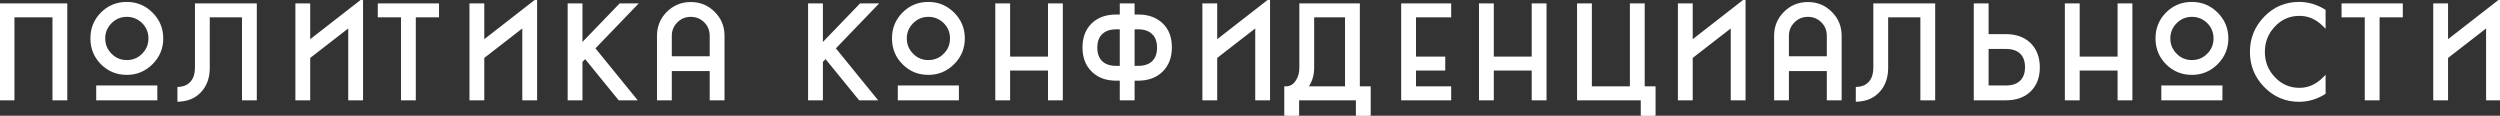
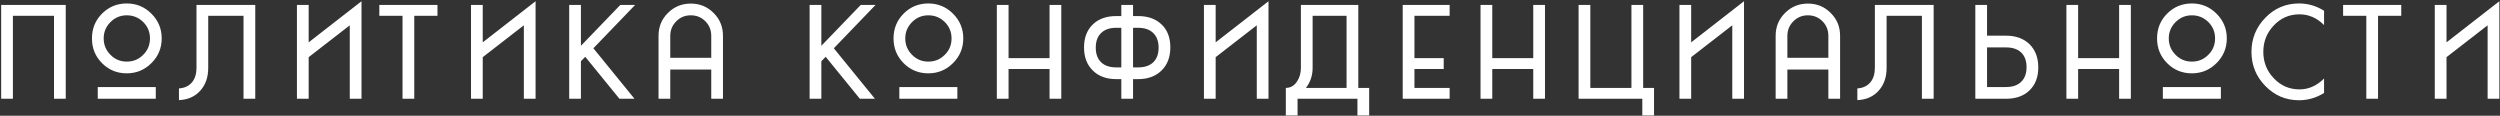
<svg xmlns="http://www.w3.org/2000/svg" width="1620" height="75" viewBox="0 0 1620 75" fill="none">
  <rect x="0" y="0" width="1620" height="75" fill="#333333" stroke="none" />
  <path d="M0.76 3.2H42.6V64H35V10.24H8.36V64H0.76V3.2ZM82.145 2.24C88.385 2.24 93.718 4.453 98.145 8.88C102.572 13.307 104.785 18.64 104.785 24.88C104.785 31.12 102.572 36.453 98.145 40.88C93.718 45.307 88.385 47.52 82.145 47.52C75.852 47.52 70.518 45.333 66.145 40.96C61.772 36.587 59.585 31.227 59.585 24.88C59.585 18.533 61.772 13.173 66.145 8.8C70.518 4.427 75.852 2.24 82.145 2.24ZM71.585 35.52C74.465 38.453 77.985 39.92 82.145 39.92C86.358 39.92 89.905 38.453 92.785 35.52C95.718 32.64 97.185 29.093 97.185 24.88C97.185 20.72 95.718 17.173 92.785 14.24C89.798 11.36 86.252 9.92 82.145 9.92C78.038 9.92 74.518 11.387 71.585 14.32C68.652 17.253 67.185 20.773 67.185 24.88C67.185 29.04 68.652 32.587 71.585 35.52ZM100.945 64H63.345V56.4H100.945V64ZM157.806 64V10.24H134.926V44C134.926 49.973 133.246 54.853 129.886 58.64C126.472 62.533 121.832 64.613 115.966 64.88V57.28C119.646 57.067 122.499 55.707 124.526 53.2C126.392 50.853 127.326 47.787 127.326 44V3.2H165.406V64H157.806ZM234.256 0.8V64H226.656V16.4L200.016 37.04V64H192.416V3.2H200.016V27.44L234.256 0.8ZM260.841 10.24H245.801V3.2H283.481V10.24H268.441V64H260.841V10.24ZM347.053 0.8V64H339.453V16.4L312.813 37.04V64H305.213V3.2H312.813V27.44L347.053 0.8ZM368.838 64V3.2H376.438V29.68L401.958 3.2H411.558L384.518 31.28L411.158 64H401.398L379.238 36.8L376.438 39.68V64H368.838ZM434.33 64H426.73V23.2C426.73 17.333 428.757 12.4 432.81 8.4C436.863 4.347 441.797 2.32 447.61 2.32C453.477 2.32 458.41 4.347 462.41 8.4C466.463 12.4 468.49 17.333 468.49 23.2V64H460.89V45.04H434.33V64ZM434.33 23.2V37.44H460.89V23.2C460.89 19.467 459.61 16.32 457.05 13.76C454.49 11.2 451.343 9.92 447.61 9.92C443.93 9.92 440.81 11.2 438.25 13.76C435.637 16.373 434.33 19.52 434.33 23.2ZM524.635 64V3.2H532.235V29.68L557.755 3.2H567.355L540.315 31.28L566.955 64H557.195L535.035 36.8L532.235 39.68V64H524.635ZM601.567 2.24C607.807 2.24 613.14 4.453 617.567 8.88C621.994 13.307 624.207 18.64 624.207 24.88C624.207 31.12 621.994 36.453 617.567 40.88C613.14 45.307 607.807 47.52 601.567 47.52C595.274 47.52 589.94 45.333 585.567 40.96C581.194 36.587 579.007 31.227 579.007 24.88C579.007 18.533 581.194 13.173 585.567 8.8C589.94 4.427 595.274 2.24 601.567 2.24ZM591.007 35.52C593.887 38.453 597.407 39.92 601.567 39.92C605.78 39.92 609.327 38.453 612.207 35.52C615.14 32.64 616.607 29.093 616.607 24.88C616.607 20.72 615.14 17.173 612.207 14.24C609.22 11.36 605.674 9.92 601.567 9.92C597.46 9.92 593.94 11.387 591.007 14.32C588.074 17.253 586.607 20.773 586.607 24.88C586.607 29.04 588.074 32.587 591.007 35.52ZM620.367 64H582.767V56.4H620.367V64ZM653.548 44.72V64H645.948V3.2H653.548V37.68H680.108V3.2H687.708V64H680.108V44.72H653.548ZM747.094 21.2C744.801 19.067 741.574 18 737.414 18H734.214V43.68H737.414C741.628 43.68 744.881 42.613 747.174 40.48C749.574 38.24 750.774 35.04 750.774 30.88C750.774 26.667 749.548 23.44 747.094 21.2ZM723.414 43.68H726.614V18H723.414C719.254 18 716.028 19.067 713.734 21.2C711.281 23.44 710.054 26.667 710.054 30.88C710.054 35.04 711.254 38.24 713.654 40.48C715.948 42.613 719.201 43.68 723.414 43.68ZM734.214 10.4H737.414C743.814 10.4 748.881 12.187 752.614 15.76C756.454 19.333 758.374 24.32 758.374 30.72C758.374 37.013 756.454 42.027 752.614 45.76C748.828 49.44 743.761 51.28 737.414 51.28H734.214V64H726.614V51.28H723.414C717.014 51.28 711.948 49.44 708.214 45.76C704.374 42.08 702.454 37.067 702.454 30.72C702.454 24.427 704.374 19.44 708.214 15.76C711.948 12.187 717.014 10.4 723.414 10.4H726.614V3.2H734.214V10.4ZM821.991 0.8V64H814.391V16.4L787.751 37.04V64H780.151V3.2H787.751V27.44L821.991 0.8ZM872.576 10.24H850.576V44C850.576 48.907 849.136 53.227 846.256 56.96H872.576V10.24ZM880.176 56.96H887.216V74.8H879.616V64H840.816V74.8H833.216V56.96C836.309 56.96 838.762 55.52 840.576 52.64C842.176 50.187 842.976 47.307 842.976 44V3.2H880.176V56.96ZM939.363 64H908.963V3.2H939.363V10.24H916.563V37.68H935.523V44.72H916.563V56.96H939.363V64ZM966.985 44.72V64H959.385V3.2H966.985V37.68H993.545V3.2H1001.15V64H993.545V44.72H966.985ZM1057.17 3.2H1064.77V56.96H1071.81V74.8H1064.21V64H1022.93V3.2H1030.53V56.96H1057.17V3.2ZM1130.12 0.8V64H1122.52V16.4L1095.88 37.04V64H1088.28V3.2H1095.88V27.44L1130.12 0.8ZM1158.22 64H1150.62V23.2C1150.62 17.333 1152.65 12.4 1156.7 8.4C1160.75 4.347 1165.69 2.32 1171.5 2.32C1177.37 2.32 1182.3 4.347 1186.3 8.4C1190.35 12.4 1192.38 17.333 1192.38 23.2V64H1184.78V45.04H1158.22V64ZM1158.22 23.2V37.44H1184.78V23.2C1184.78 19.467 1183.5 16.32 1180.94 13.76C1178.38 11.2 1175.23 9.92 1171.5 9.92C1167.82 9.92 1164.7 11.2 1162.14 13.76C1159.53 16.373 1158.22 19.52 1158.22 23.2ZM1245.4 64V10.24H1222.52V44C1222.52 49.973 1220.84 54.853 1217.48 58.64C1214.07 62.533 1209.43 64.613 1203.56 64.88V57.28C1207.24 57.067 1210.09 55.707 1212.12 53.2C1213.99 50.853 1214.92 47.787 1214.92 44V3.2H1253V64H1245.4ZM1309.61 33.92C1307.32 31.787 1304.06 30.72 1299.85 30.72H1287.61V56.4H1299.85C1304.01 56.4 1307.24 55.333 1309.53 53.2C1311.98 50.96 1313.21 47.733 1313.21 43.52C1313.21 39.36 1312.01 36.16 1309.61 33.92ZM1315.05 58.64C1311.32 62.213 1306.25 64 1299.85 64H1280.01V3.2H1287.61V23.12H1299.85C1306.2 23.12 1311.26 24.933 1315.05 28.56C1318.89 32.347 1320.81 37.387 1320.81 43.68C1320.81 49.973 1318.89 54.96 1315.05 58.64ZM1346.63 44.72V64H1339.03V3.2H1346.63V37.68H1373.19V3.2H1380.79V64H1373.19V44.72H1346.63ZM1420.33 2.24C1426.57 2.24 1431.91 4.453 1436.33 8.88C1440.76 13.307 1442.97 18.64 1442.97 24.88C1442.97 31.12 1440.76 36.453 1436.33 40.88C1431.91 45.307 1426.57 47.52 1420.33 47.52C1414.04 47.52 1408.71 45.333 1404.33 40.96C1399.96 36.587 1397.77 31.227 1397.77 24.88C1397.77 18.533 1399.96 13.173 1404.33 8.8C1408.71 4.427 1414.04 2.24 1420.33 2.24ZM1409.77 35.52C1412.65 38.453 1416.17 39.92 1420.33 39.92C1424.55 39.92 1428.09 38.453 1430.97 35.52C1433.91 32.64 1435.37 29.093 1435.37 24.88C1435.37 20.72 1433.91 17.173 1430.97 14.24C1427.99 11.36 1424.44 9.92 1420.33 9.92C1416.23 9.92 1412.71 11.387 1409.77 14.32C1406.84 17.253 1405.37 20.773 1405.37 24.88C1405.37 29.04 1406.84 32.587 1409.77 35.52ZM1439.13 64H1401.53V56.4H1439.13V64ZM1467.83 55.6C1461.91 49.52 1458.95 42.187 1458.95 33.6C1458.95 25.013 1461.97 17.627 1467.99 11.44C1473.97 5.307 1481.25 2.24 1489.83 2.24C1495.54 2.24 1500.93 3.813 1505.99 6.96V16.24C1501.35 11.6 1496.05 9.28 1490.07 9.28C1483.46 9.28 1477.89 11.707 1473.35 16.56C1468.87 21.307 1466.63 26.987 1466.63 33.6C1466.63 40.32 1468.9 46.027 1473.43 50.72C1477.97 55.52 1483.51 57.92 1490.07 57.92C1495.99 57.92 1501.3 55.573 1505.99 50.88V60.24C1500.93 63.387 1495.51 64.96 1489.75 64.96C1481.17 64.96 1473.86 61.84 1467.83 55.6ZM1533.37 10.24H1518.33V3.2H1556.01V10.24H1540.97V64H1533.37V10.24ZM1619.58 0.8V64H1611.98V16.4L1585.34 37.04V64H1577.74V3.2H1585.34V27.44L1619.58 0.8Z" fill="white" />
-   <path d="M0.76 3.2V2.2H-0.24V3.2H0.76ZM42.6 3.2H43.6V2.2H42.6V3.2ZM42.6 64V65H43.6V64H42.6ZM35 64H34V65H35V64ZM35 10.24H36V9.24H35V10.24ZM8.36 10.24V9.24H7.36V10.24H8.36ZM8.36 64V65H9.36V64H8.36ZM0.76 64H-0.24V65H0.76V64ZM0.76 4.2H42.6V2.2H0.76V4.2ZM41.6 3.2V64H43.6V3.2H41.6ZM42.6 63H35V65H42.6V63ZM36 64V10.24H34V64H36ZM35 9.24H8.36V11.24H35V9.24ZM7.36 10.24V64H9.36V10.24H7.36ZM8.36 63H0.76V65H8.36V63ZM1.76 64V3.2H-0.24V64H1.76ZM98.145 40.88L98.852 41.587L98.852 41.587L98.145 40.88ZM66.145 40.96L66.852 40.253L66.145 40.96ZM66.145 8.8L65.438 8.093L65.438 8.093L66.145 8.8ZM71.585 35.52L72.299 34.819L72.292 34.813L71.585 35.52ZM92.785 35.52L92.084 34.806L92.078 34.813L92.071 34.819L92.785 35.52ZM92.785 14.24L93.492 13.533L93.486 13.527L93.479 13.52L92.785 14.24ZM71.585 14.32L72.292 15.027L72.292 15.027L71.585 14.32ZM100.945 64V65H101.945V64H100.945ZM63.345 64H62.345V65H63.345V64ZM63.345 56.4V55.4H62.345V56.4H63.345ZM100.945 56.4H101.945V55.4H100.945V56.4ZM82.145 3.24C88.119 3.24 93.198 5.347 97.438 9.587L98.852 8.173C94.239 3.559 88.651 1.24 82.145 1.24V3.24ZM97.438 9.587C101.678 13.827 103.785 18.906 103.785 24.88H105.785C105.785 18.374 103.466 12.786 98.852 8.173L97.438 9.587ZM103.785 24.88C103.785 30.854 101.678 35.933 97.438 40.173L98.852 41.587C103.466 36.974 105.785 31.386 105.785 24.88H103.785ZM97.438 40.173C93.198 44.413 88.119 46.52 82.145 46.52V48.52C88.651 48.52 94.239 46.201 98.852 41.587L97.438 40.173ZM82.145 46.52C76.112 46.52 71.034 44.435 66.852 40.253L65.438 41.667C70.002 46.232 75.592 48.52 82.145 48.52V46.52ZM66.852 40.253C62.672 36.072 60.585 30.969 60.585 24.88H58.585C58.585 31.484 60.872 37.101 65.438 41.667L66.852 40.253ZM60.585 24.88C60.585 18.791 62.672 13.688 66.852 9.507L65.438 8.093C60.872 12.659 58.585 18.276 58.585 24.88H60.585ZM66.852 9.507C71.034 5.325 76.112 3.24 82.145 3.24V1.24C75.592 1.24 70.002 3.528 65.438 8.093L66.852 9.507ZM70.871 36.221C73.942 39.348 77.72 40.92 82.145 40.92V38.92C78.25 38.92 74.988 37.559 72.299 34.819L70.871 36.221ZM82.145 40.92C86.619 40.92 90.425 39.351 93.499 36.221L92.071 34.819C89.385 37.556 86.097 38.92 82.145 38.92V40.92ZM93.486 36.234C96.616 33.16 98.185 29.354 98.185 24.88H96.185C96.185 28.832 94.821 32.12 92.084 34.806L93.486 36.234ZM98.185 24.88C98.185 20.456 96.614 16.654 93.492 13.533L92.078 14.947C94.823 17.692 96.185 20.984 96.185 24.88H98.185ZM93.479 13.52C90.308 10.463 86.514 8.92 82.145 8.92V10.92C85.99 10.92 89.288 12.258 92.091 14.96L93.479 13.52ZM82.145 8.92C77.77 8.92 73.997 10.494 70.878 13.613L72.292 15.027C75.04 12.279 78.307 10.92 82.145 10.92V8.92ZM70.878 13.613C67.759 16.732 66.185 20.505 66.185 24.88H68.185C68.185 21.042 69.544 17.775 72.292 15.027L70.878 13.613ZM66.185 24.88C66.185 29.304 67.756 33.106 70.878 36.227L72.292 34.813C69.547 32.068 68.185 28.776 68.185 24.88H66.185ZM100.945 63H63.345V65H100.945V63ZM64.345 64V56.4H62.345V64H64.345ZM63.345 57.4H100.945V55.4H63.345V57.4ZM99.945 56.4V64H101.945V56.4H99.945ZM157.806 64H156.806V65H157.806V64ZM157.806 10.24H158.806V9.24H157.806V10.24ZM134.926 10.24V9.24H133.926V10.24H134.926ZM129.886 58.64L129.138 57.976L129.134 57.981L129.886 58.64ZM115.966 64.88H114.966V65.927L116.011 65.879L115.966 64.88ZM115.966 57.28L115.908 56.282L114.966 56.336V57.28H115.966ZM124.526 53.2L125.303 53.829L125.308 53.822L124.526 53.2ZM127.326 3.2V2.2H126.326V3.2H127.326ZM165.406 3.2H166.406V2.2H165.406V3.2ZM165.406 64V65H166.406V64H165.406ZM158.806 64V10.24H156.806V64H158.806ZM157.806 9.24H134.926V11.24H157.806V9.24ZM133.926 10.24V44H135.926V10.24H133.926ZM133.926 44C133.926 49.775 132.307 54.405 129.138 57.976L130.634 59.304C134.184 55.302 135.926 50.171 135.926 44H133.926ZM129.134 57.981C125.925 61.641 121.555 63.625 115.92 63.881L116.011 65.879C122.11 65.602 127.02 63.425 130.638 59.299L129.134 57.981ZM116.966 64.88V57.28H114.966V64.88H116.966ZM116.023 58.278C119.94 58.051 123.073 56.587 125.303 53.829L123.748 52.571C121.925 54.826 119.351 56.082 115.908 56.282L116.023 58.278ZM125.308 53.822C127.349 51.257 128.326 47.952 128.326 44H126.326C126.326 47.621 125.435 50.45 123.743 52.578L125.308 53.822ZM128.326 44V3.2H126.326V44H128.326ZM127.326 4.2H165.406V2.2H127.326V4.2ZM164.406 3.2V64H166.406V3.2H164.406ZM165.406 63H157.806V65H165.406V63ZM234.256 0.8H235.256V-1.245L233.642 0.011L234.256 0.8ZM234.256 64V65H235.256V64H234.256ZM226.656 64H225.656V65H226.656V64ZM226.656 16.4H227.656V14.36L226.044 15.61L226.656 16.4ZM200.016 37.04L199.404 36.249L199.016 36.55V37.04H200.016ZM200.016 64V65H201.016V64H200.016ZM192.416 64H191.416V65H192.416V64ZM192.416 3.2V2.2H191.416V3.2H192.416ZM200.016 3.2H201.016V2.2H200.016V3.2ZM200.016 27.44H199.016V29.485L200.63 28.229L200.016 27.44ZM233.256 0.8V64H235.256V0.8H233.256ZM234.256 63H226.656V65H234.256V63ZM227.656 64V16.4H225.656V64H227.656ZM226.044 15.61L199.404 36.249L200.629 37.831L227.269 17.191L226.044 15.61ZM199.016 37.04V64H201.016V37.04H199.016ZM200.016 63H192.416V65H200.016V63ZM193.416 64V3.2H191.416V64H193.416ZM192.416 4.2H200.016V2.2H192.416V4.2ZM199.016 3.2V27.44H201.016V3.2H199.016ZM200.63 28.229L234.87 1.589L233.642 0.011L199.402 26.651L200.63 28.229ZM260.841 10.24H261.841V9.24H260.841V10.24ZM245.801 10.24H244.801V11.24H245.801V10.24ZM245.801 3.2V2.2H244.801V3.2H245.801ZM283.481 3.2H284.481V2.2H283.481V3.2ZM283.481 10.24V11.24H284.481V10.24H283.481ZM268.441 10.24V9.24H267.441V10.24H268.441ZM268.441 64V65H269.441V64H268.441ZM260.841 64H259.841V65H260.841V64ZM260.841 9.24H245.801V11.24H260.841V9.24ZM246.801 10.24V3.2H244.801V10.24H246.801ZM245.801 4.2H283.481V2.2H245.801V4.2ZM282.481 3.2V10.24H284.481V3.2H282.481ZM283.481 9.24H268.441V11.24H283.481V9.24ZM267.441 10.24V64H269.441V10.24H267.441ZM268.441 63H260.841V65H268.441V63ZM261.841 64V10.24H259.841V64H261.841ZM347.053 0.8H348.053V-1.245L346.439 0.011L347.053 0.8ZM347.053 64V65H348.053V64H347.053ZM339.453 64H338.453V65H339.453V64ZM339.453 16.4H340.453V14.36L338.841 15.61L339.453 16.4ZM312.813 37.04L312.201 36.249L311.813 36.55V37.04H312.813ZM312.813 64V65H313.813V64H312.813ZM305.213 64H304.213V65H305.213V64ZM305.213 3.2V2.2H304.213V3.2H305.213ZM312.813 3.2H313.813V2.2H312.813V3.2ZM312.813 27.44H311.813V29.485L313.427 28.229L312.813 27.44ZM346.053 0.8V64H348.053V0.8H346.053ZM347.053 63H339.453V65H347.053V63ZM340.453 64V16.4H338.453V64H340.453ZM338.841 15.61L312.201 36.249L313.426 37.831L340.066 17.191L338.841 15.61ZM311.813 37.04V64H313.813V37.04H311.813ZM312.813 63H305.213V65H312.813V63ZM306.213 64V3.2H304.213V64H306.213ZM305.213 4.2H312.813V2.2H305.213V4.2ZM311.813 3.2V27.44H313.813V3.2H311.813ZM313.427 28.229L347.667 1.589L346.439 0.011L312.199 26.651L313.427 28.229ZM368.838 64H367.838V65H368.838V64ZM368.838 3.2V2.2H367.838V3.2H368.838ZM376.438 3.2H377.438V2.2H376.438V3.2ZM376.438 29.68H375.438V32.159L377.158 30.374L376.438 29.68ZM401.958 3.2V2.2H401.533L401.238 2.506L401.958 3.2ZM411.558 3.2L412.278 3.894L413.909 2.2H411.558V3.2ZM384.518 31.28L383.798 30.586L383.183 31.224L383.743 31.911L384.518 31.28ZM411.158 64V65H413.262L411.934 63.369L411.158 64ZM401.398 64L400.623 64.632L400.923 65H401.398V64ZM379.238 36.8L380.013 36.168L379.304 35.298L378.521 36.103L379.238 36.8ZM376.438 39.68L375.721 38.983L375.438 39.274V39.68H376.438ZM376.438 64V65H377.438V64H376.438ZM369.838 64V3.2H367.838V64H369.838ZM368.838 4.2H376.438V2.2H368.838V4.2ZM375.438 3.2V29.68H377.438V3.2H375.438ZM377.158 30.374L402.678 3.894L401.238 2.506L375.718 28.986L377.158 30.374ZM401.958 4.2H411.558V2.2H401.958V4.2ZM410.838 2.506L383.798 30.586L385.238 31.974L412.278 3.894L410.838 2.506ZM383.743 31.911L410.383 64.631L411.934 63.369L385.294 30.649L383.743 31.911ZM411.158 63H401.398V65H411.158V63ZM402.173 63.368L380.013 36.168L378.463 37.432L400.623 64.632L402.173 63.368ZM378.521 36.103L375.721 38.983L377.155 40.377L379.955 37.497L378.521 36.103ZM375.438 39.68V64H377.438V39.68H375.438ZM376.438 63H368.838V65H376.438V63ZM434.33 64V65H435.33V64H434.33ZM426.73 64H425.73V65H426.73V64ZM432.81 8.4L433.512 9.112L433.517 9.107L432.81 8.4ZM462.41 8.4L461.698 9.102L461.708 9.112L462.41 8.4ZM468.49 64V65H469.49V64H468.49ZM460.89 64H459.89V65H460.89V64ZM460.89 45.04H461.89V44.04H460.89V45.04ZM434.33 45.04V44.04H433.33V45.04H434.33ZM434.33 37.44H433.33V38.44H434.33V37.44ZM460.89 37.44V38.44H461.89V37.44H460.89ZM457.05 13.76L456.343 14.467L456.343 14.467L457.05 13.76ZM438.25 13.76L438.957 14.467L438.957 14.467L438.25 13.76ZM434.33 63H426.73V65H434.33V63ZM427.73 64V23.2H425.73V64H427.73ZM427.73 23.2C427.73 17.592 429.656 12.918 433.512 9.112L432.108 7.688C427.858 11.882 425.73 17.075 425.73 23.2H427.73ZM433.517 9.107C437.38 5.244 442.058 3.32 447.61 3.32V1.32C441.536 1.32 436.347 3.449 432.103 7.693L433.517 9.107ZM447.61 3.32C453.218 3.32 457.892 5.246 461.698 9.102L463.122 7.698C458.928 3.447 453.735 1.32 447.61 1.32V3.32ZM461.708 9.112C465.564 12.918 467.49 17.592 467.49 23.2H469.49C469.49 17.075 467.363 11.882 463.112 7.688L461.708 9.112ZM467.49 23.2V64H469.49V23.2H467.49ZM468.49 63H460.89V65H468.49V63ZM461.89 64V45.04H459.89V64H461.89ZM460.89 44.04H434.33V46.04H460.89V44.04ZM433.33 45.04V64H435.33V45.04H433.33ZM433.33 23.2V37.44H435.33V23.2H433.33ZM434.33 38.44H460.89V36.44H434.33V38.44ZM461.89 37.44V23.2H459.89V37.44H461.89ZM461.89 23.2C461.89 19.211 460.511 15.807 457.757 13.053L456.343 14.467C458.709 16.833 459.89 19.723 459.89 23.2H461.89ZM457.757 13.053C455.003 10.299 451.599 8.92 447.61 8.92V10.92C451.087 10.92 453.977 12.101 456.343 14.467L457.757 13.053ZM447.61 8.92C443.67 8.92 440.294 10.302 437.543 13.053L438.957 14.467C441.326 12.098 444.19 10.92 447.61 10.92V8.92ZM437.543 13.053C434.743 15.853 433.33 19.253 433.33 23.2H435.33C435.33 19.787 436.53 16.894 438.957 14.467L437.543 13.053ZM524.635 64H523.635V65H524.635V64ZM524.635 3.2V2.2H523.635V3.2H524.635ZM532.235 3.2H533.235V2.2H532.235V3.2ZM532.235 29.68H531.235V32.159L532.955 30.374L532.235 29.68ZM557.755 3.2V2.2H557.33L557.035 2.506L557.755 3.2ZM567.355 3.2L568.075 3.894L569.706 2.2H567.355V3.2ZM540.315 31.28L539.595 30.586L538.98 31.224L539.54 31.911L540.315 31.28ZM566.955 64V65H569.059L567.73 63.369L566.955 64ZM557.195 64L556.42 64.632L556.72 65H557.195V64ZM535.035 36.8L535.81 36.168L535.101 35.298L534.318 36.103L535.035 36.8ZM532.235 39.68L531.518 38.983L531.235 39.274V39.68H532.235ZM532.235 64V65H533.235V64H532.235ZM525.635 64V3.2H523.635V64H525.635ZM524.635 4.2H532.235V2.2H524.635V4.2ZM531.235 3.2V29.68H533.235V3.2H531.235ZM532.955 30.374L558.475 3.894L557.035 2.506L531.515 28.986L532.955 30.374ZM557.755 4.2H567.355V2.2H557.755V4.2ZM566.635 2.506L539.595 30.586L541.035 31.974L568.075 3.894L566.635 2.506ZM539.54 31.911L566.18 64.631L567.73 63.369L541.09 30.649L539.54 31.911ZM566.955 63H557.195V65H566.955V63ZM557.97 63.368L535.81 36.168L534.26 37.432L556.42 64.632L557.97 63.368ZM534.318 36.103L531.518 38.983L532.952 40.377L535.752 37.497L534.318 36.103ZM531.235 39.68V64H533.235V39.68H531.235ZM532.235 63H524.635V65H532.235V63ZM617.567 40.88L618.274 41.587L618.274 41.587L617.567 40.88ZM585.567 40.96L586.274 40.253L585.567 40.96ZM585.567 8.8L584.86 8.093L584.86 8.093L585.567 8.8ZM591.007 35.52L591.72 34.819L591.714 34.813L591.007 35.52ZM612.207 35.52L611.506 34.806L611.5 34.813L611.493 34.819L612.207 35.52ZM612.207 14.24L612.914 13.533L612.908 13.527L612.901 13.52L612.207 14.24ZM591.007 14.32L591.714 15.027L591.714 15.027L591.007 14.32ZM620.367 64V65H621.367V64H620.367ZM582.767 64H581.767V65H582.767V64ZM582.767 56.4V55.4H581.767V56.4H582.767ZM620.367 56.4H621.367V55.4H620.367V56.4ZM601.567 3.24C607.541 3.24 612.62 5.347 616.86 9.587L618.274 8.173C613.66 3.559 608.073 1.24 601.567 1.24V3.24ZM616.86 9.587C621.1 13.827 623.207 18.906 623.207 24.88H625.207C625.207 18.374 622.888 12.786 618.274 8.173L616.86 9.587ZM623.207 24.88C623.207 30.854 621.1 35.933 616.86 40.173L618.274 41.587C622.888 36.974 625.207 31.386 625.207 24.88H623.207ZM616.86 40.173C612.62 44.413 607.541 46.52 601.567 46.52V48.52C608.073 48.52 613.66 46.201 618.274 41.587L616.86 40.173ZM601.567 46.52C595.534 46.52 590.456 44.435 586.274 40.253L584.86 41.667C589.424 46.232 595.014 48.52 601.567 48.52V46.52ZM586.274 40.253C582.094 36.072 580.007 30.969 580.007 24.88H578.007C578.007 31.484 580.293 37.101 584.86 41.667L586.274 40.253ZM580.007 24.88C580.007 18.791 582.094 13.688 586.274 9.507L584.86 8.093C580.293 12.659 578.007 18.276 578.007 24.88H580.007ZM586.274 9.507C590.456 5.325 595.534 3.24 601.567 3.24V1.24C595.014 1.24 589.424 3.528 584.86 8.093L586.274 9.507ZM590.293 36.221C593.364 39.348 597.142 40.92 601.567 40.92V38.92C597.672 38.92 594.41 37.559 591.72 34.819L590.293 36.221ZM601.567 40.92C606.041 40.92 609.847 39.351 612.92 36.221L611.493 34.819C608.807 37.556 605.519 38.92 601.567 38.92V40.92ZM612.907 36.234C616.038 33.16 617.607 29.354 617.607 24.88H615.607C615.607 28.832 614.243 32.12 611.506 34.806L612.907 36.234ZM617.607 24.88C617.607 20.456 616.035 16.654 612.914 13.533L611.5 14.947C614.245 17.692 615.607 20.984 615.607 24.88H617.607ZM612.901 13.52C609.73 10.463 605.935 8.92 601.567 8.92V10.92C605.412 10.92 608.71 12.258 611.513 14.96L612.901 13.52ZM601.567 8.92C597.192 8.92 593.418 10.494 590.3 13.613L591.714 15.027C594.462 12.279 597.728 10.92 601.567 10.92V8.92ZM590.3 13.613C587.181 16.732 585.607 20.505 585.607 24.88H587.607C587.607 21.042 588.966 17.775 591.714 15.027L590.3 13.613ZM585.607 24.88C585.607 29.304 587.178 33.106 590.3 36.227L591.714 34.813C588.969 32.068 587.607 28.776 587.607 24.88H585.607ZM620.367 63H582.767V65H620.367V63ZM583.767 64V56.4H581.767V64H583.767ZM582.767 57.4H620.367V55.4H582.767V57.4ZM619.367 56.4V64H621.367V56.4H619.367ZM653.548 44.72V43.72H652.548V44.72H653.548ZM653.548 64V65H654.548V64H653.548ZM645.948 64H644.948V65H645.948V64ZM645.948 3.2V2.2H644.948V3.2H645.948ZM653.548 3.2H654.548V2.2H653.548V3.2ZM653.548 37.68H652.548V38.68H653.548V37.68ZM680.108 37.68V38.68H681.108V37.68H680.108ZM680.108 3.2V2.2H679.108V3.2H680.108ZM687.708 3.2H688.708V2.2H687.708V3.2ZM687.708 64V65H688.708V64H687.708ZM680.108 64H679.108V65H680.108V64ZM680.108 44.72H681.108V43.72H680.108V44.72ZM652.548 44.72V64H654.548V44.72H652.548ZM653.548 63H645.948V65H653.548V63ZM646.948 64V3.2H644.948V64H646.948ZM645.948 4.2H653.548V2.2H645.948V4.2ZM652.548 3.2V37.68H654.548V3.2H652.548ZM653.548 38.68H680.108V36.68H653.548V38.68ZM681.108 37.68V3.2H679.108V37.68H681.108ZM680.108 4.2H687.708V2.2H680.108V4.2ZM686.708 3.2V64H688.708V3.2H686.708ZM687.708 63H680.108V65H687.708V63ZM681.108 64V44.72H679.108V64H681.108ZM680.108 43.72H653.548V45.72H680.108V43.72ZM747.094 21.2L746.413 21.932L746.42 21.939L747.094 21.2ZM734.214 18V17H733.214V18H734.214ZM734.214 43.68H733.214V44.68H734.214V43.68ZM747.174 40.48L747.855 41.212L747.857 41.211L747.174 40.48ZM726.614 43.68V44.68H727.614V43.68H726.614ZM726.614 18H727.614V17H726.614V18ZM713.734 21.2L714.409 21.939L714.415 21.932L713.734 21.2ZM713.654 40.48L712.972 41.211L712.973 41.212L713.654 40.48ZM734.214 10.4H733.214V11.4H734.214V10.4ZM752.614 15.76L751.923 16.483L751.933 16.492L752.614 15.76ZM752.614 45.76L753.311 46.477L753.311 46.477L752.614 45.76ZM734.214 51.28V50.28H733.214V51.28H734.214ZM734.214 64V65H735.214V64H734.214ZM726.614 64H725.614V65H726.614V64ZM726.614 51.28H727.614V50.28H726.614V51.28ZM708.214 45.76L708.916 45.048L708.906 45.038L708.214 45.76ZM708.214 15.76L707.523 15.038L707.522 15.038L708.214 15.76ZM726.614 10.4V11.4H727.614V10.4H726.614ZM726.614 3.2V2.2H725.614V3.2H726.614ZM734.214 3.2H735.214V2.2H734.214V3.2ZM747.775 20.468C745.243 18.112 741.742 17 737.414 17V19C741.407 19 744.359 20.021 746.413 21.932L747.775 20.468ZM737.414 17H734.214V19H737.414V17ZM733.214 18V43.68H735.214V18H733.214ZM734.214 44.68H737.414V42.68H734.214V44.68ZM737.414 44.68C741.792 44.68 745.321 43.57 747.855 41.212L746.493 39.748C744.441 41.657 741.464 42.68 737.414 42.68V44.68ZM747.857 41.211C750.51 38.734 751.774 35.239 751.774 30.88H749.774C749.774 34.842 748.638 37.746 746.492 39.749L747.857 41.211ZM751.774 30.88C751.774 26.466 750.482 22.939 747.769 20.462L746.42 21.939C748.613 23.941 749.774 26.867 749.774 30.88H751.774ZM723.414 44.68H726.614V42.68H723.414V44.68ZM727.614 43.68V18H725.614V43.68H727.614ZM726.614 17H723.414V19H726.614V17ZM723.414 17C719.087 17 715.586 18.112 713.053 20.468L714.415 21.932C716.47 20.021 719.422 19 723.414 19V17ZM713.06 20.462C710.347 22.939 709.054 26.466 709.054 30.88H711.054C711.054 26.867 712.216 23.941 714.409 21.939L713.06 20.462ZM709.054 30.88C709.054 35.239 710.318 38.734 712.972 41.211L714.337 39.749C712.19 37.746 711.054 34.842 711.054 30.88H709.054ZM712.973 41.212C715.508 43.57 719.037 44.68 723.414 44.68V42.68C719.365 42.68 716.388 41.657 714.335 39.748L712.973 41.212ZM734.214 11.4H737.414V9.4H734.214V11.4ZM737.414 11.4C743.621 11.4 748.418 13.127 751.923 16.482L753.306 15.038C749.344 11.246 744.007 9.4 737.414 9.4V11.4ZM751.933 16.492C755.526 19.836 757.374 24.532 757.374 30.72H759.374C759.374 24.108 757.383 18.831 753.296 15.028L751.933 16.492ZM757.374 30.72C757.374 36.794 755.53 41.531 751.917 45.043L753.311 46.477C757.379 42.523 759.374 37.232 759.374 30.72H757.374ZM751.917 45.043C748.354 48.506 743.557 50.28 737.414 50.28V52.28C743.965 52.28 749.301 50.374 753.311 46.477L751.917 45.043ZM737.414 50.28H734.214V52.28H737.414V50.28ZM733.214 51.28V64H735.214V51.28H733.214ZM734.214 63H726.614V65H734.214V63ZM727.614 64V51.28H725.614V64H727.614ZM726.614 50.28H723.414V52.28H726.614V50.28ZM723.414 50.28C717.215 50.28 712.423 48.504 708.916 45.048L707.512 46.472C711.473 50.376 716.813 52.28 723.414 52.28V50.28ZM708.906 45.038C705.301 41.583 703.454 36.851 703.454 30.72H701.454C701.454 37.282 703.448 42.577 707.522 46.482L708.906 45.038ZM703.454 30.72C703.454 24.645 705.299 19.939 708.906 16.482L707.522 15.038C703.45 18.941 701.454 24.208 701.454 30.72H703.454ZM708.906 16.482C712.411 13.127 717.207 11.4 723.414 11.4V9.4C716.821 9.4 711.484 11.246 707.523 15.038L708.906 16.482ZM723.414 11.4H726.614V9.4H723.414V11.4ZM727.614 10.4V3.2H725.614V10.4H727.614ZM726.614 4.2H734.214V2.2H726.614V4.2ZM733.214 3.2V10.4H735.214V3.2H733.214ZM821.991 0.8H822.991V-1.245L821.377 0.011L821.991 0.8ZM821.991 64V65H822.991V64H821.991ZM814.391 64H813.391V65H814.391V64ZM814.391 16.4H815.391V14.36L813.778 15.61L814.391 16.4ZM787.751 37.04L787.138 36.249L786.751 36.55V37.04H787.751ZM787.751 64V65H788.751V64H787.751ZM780.151 64H779.151V65H780.151V64ZM780.151 3.2V2.2H779.151V3.2H780.151ZM787.751 3.2H788.751V2.2H787.751V3.2ZM787.751 27.44H786.751V29.485L788.365 28.229L787.751 27.44ZM820.991 0.8V64H822.991V0.8H820.991ZM821.991 63H814.391V65H821.991V63ZM815.391 64V16.4H813.391V64H815.391ZM813.778 15.61L787.138 36.249L788.363 37.831L815.003 17.191L813.778 15.61ZM786.751 37.04V64H788.751V37.04H786.751ZM787.751 63H780.151V65H787.751V63ZM781.151 64V3.2H779.151V64H781.151ZM780.151 4.2H787.751V2.2H780.151V4.2ZM786.751 3.2V27.44H788.751V3.2H786.751ZM788.365 28.229L822.605 1.589L821.377 0.011L787.137 26.651L788.365 28.229ZM872.576 10.24H873.576V9.24H872.576V10.24ZM850.576 10.24V9.24H849.576V10.24H850.576ZM846.256 56.96L845.464 56.349L844.221 57.96H846.256V56.96ZM872.576 56.96V57.96H873.576V56.96H872.576ZM880.176 56.96H879.176V57.96H880.176V56.96ZM887.216 56.96H888.216V55.96H887.216V56.96ZM887.216 74.8V75.8H888.216V74.8H887.216ZM879.616 74.8H878.616V75.8H879.616V74.8ZM879.616 64H880.616V63H879.616V64ZM840.816 64V63H839.816V64H840.816ZM840.816 74.8V75.8H841.816V74.8H840.816ZM833.216 74.8H832.216V75.8H833.216V74.8ZM833.216 56.96V55.96H832.216V56.96H833.216ZM840.576 52.64L839.738 52.094L839.734 52.1L839.729 52.107L840.576 52.64ZM842.976 3.2V2.2H841.976V3.2H842.976ZM880.176 3.2H881.176V2.2H880.176V3.2ZM872.576 9.24H850.576V11.24H872.576V9.24ZM849.576 10.24V44H851.576V10.24H849.576ZM849.576 44C849.576 48.695 848.203 52.798 845.464 56.349L847.047 57.571C850.068 53.655 851.576 49.118 851.576 44H849.576ZM846.256 57.96H872.576V55.96H846.256V57.96ZM873.576 56.96V10.24H871.576V56.96H873.576ZM880.176 57.96H887.216V55.96H880.176V57.96ZM886.216 56.96V74.8H888.216V56.96H886.216ZM887.216 73.8H879.616V75.8H887.216V73.8ZM880.616 74.8V64H878.616V74.8H880.616ZM879.616 63H840.816V65H879.616V63ZM839.816 64V74.8H841.816V64H839.816ZM840.816 73.8H833.216V75.8H840.816V73.8ZM834.216 74.8V56.96H832.216V74.8H834.216ZM833.216 57.96C836.692 57.96 839.447 56.309 841.422 53.173L839.729 52.107C838.077 54.731 835.926 55.96 833.216 55.96V57.96ZM841.413 53.186C843.132 50.55 843.976 47.475 843.976 44H841.976C841.976 47.139 841.219 49.823 839.738 52.094L841.413 53.186ZM843.976 44V3.2H841.976V44H843.976ZM842.976 4.2H880.176V2.2H842.976V4.2ZM879.176 3.2V56.96H881.176V3.2H879.176ZM939.363 64V65H940.363V64H939.363ZM908.963 64H907.963V65H908.963V64ZM908.963 3.2V2.2H907.963V3.2H908.963ZM939.363 3.2H940.363V2.2H939.363V3.2ZM939.363 10.24V11.24H940.363V10.24H939.363ZM916.563 10.24V9.24H915.563V10.24H916.563ZM916.563 37.68H915.563V38.68H916.563V37.68ZM935.523 37.68H936.523V36.68H935.523V37.68ZM935.523 44.72V45.72H936.523V44.72H935.523ZM916.563 44.72V43.72H915.563V44.72H916.563ZM916.563 56.96H915.563V57.96H916.563V56.96ZM939.363 56.96H940.363V55.96H939.363V56.96ZM939.363 63H908.963V65H939.363V63ZM909.963 64V3.2H907.963V64H909.963ZM908.963 4.2H939.363V2.2H908.963V4.2ZM938.363 3.2V10.24H940.363V3.2H938.363ZM939.363 9.24H916.563V11.24H939.363V9.24ZM915.563 10.24V37.68H917.563V10.24H915.563ZM916.563 38.68H935.523V36.68H916.563V38.68ZM934.523 37.68V44.72H936.523V37.68H934.523ZM935.523 43.72H916.563V45.72H935.523V43.72ZM915.563 44.72V56.96H917.563V44.72H915.563ZM916.563 57.96H939.363V55.96H916.563V57.96ZM938.363 56.96V64H940.363V56.96H938.363ZM966.985 44.72V43.72H965.985V44.72H966.985ZM966.985 64V65H967.985V64H966.985ZM959.385 64H958.385V65H959.385V64ZM959.385 3.2V2.2H958.385V3.2H959.385ZM966.985 3.2H967.985V2.2H966.985V3.2ZM966.985 37.68H965.985V38.68H966.985V37.68ZM993.545 37.68V38.68H994.545V37.68H993.545ZM993.545 3.2V2.2H992.545V3.2H993.545ZM1001.15 3.2H1002.15V2.2H1001.15V3.2ZM1001.15 64V65H1002.15V64H1001.15ZM993.545 64H992.545V65H993.545V64ZM993.545 44.72H994.545V43.72H993.545V44.72ZM965.985 44.72V64H967.985V44.72H965.985ZM966.985 63H959.385V65H966.985V63ZM960.385 64V3.2H958.385V64H960.385ZM959.385 4.2H966.985V2.2H959.385V4.2ZM965.985 3.2V37.68H967.985V3.2H965.985ZM966.985 38.68H993.545V36.68H966.985V38.68ZM994.545 37.68V3.2H992.545V37.68H994.545ZM993.545 4.2H1001.15V2.2H993.545V4.2ZM1000.15 3.2V64H1002.15V3.2H1000.15ZM1001.15 63H993.545V65H1001.15V63ZM994.545 64V44.72H992.545V64H994.545ZM993.545 43.72H966.985V45.72H993.545V43.72ZM1057.17 3.2V2.2H1056.17V3.2H1057.17ZM1064.77 3.2H1065.77V2.2H1064.77V3.2ZM1064.77 56.96H1063.77V57.96H1064.77V56.96ZM1071.81 56.96H1072.81V55.96H1071.81V56.96ZM1071.81 74.8V75.8H1072.81V74.8H1071.81ZM1064.21 74.8H1063.21V75.8H1064.21V74.8ZM1064.21 64H1065.21V63H1064.21V64ZM1022.93 64H1021.93V65H1022.93V64ZM1022.93 3.2V2.2H1021.93V3.2H1022.93ZM1030.53 3.2H1031.53V2.2H1030.53V3.2ZM1030.53 56.96H1029.53V57.96H1030.53V56.96ZM1057.17 56.96V57.96H1058.17V56.96H1057.17ZM1057.17 4.2H1064.77V2.2H1057.17V4.2ZM1063.77 3.2V56.96H1065.77V3.2H1063.77ZM1064.77 57.96H1071.81V55.96H1064.77V57.96ZM1070.81 56.96V74.8H1072.81V56.96H1070.81ZM1071.81 73.8H1064.21V75.8H1071.81V73.8ZM1065.21 74.8V64H1063.21V74.8H1065.21ZM1064.21 63H1022.93V65H1064.21V63ZM1023.93 64V3.2H1021.93V64H1023.93ZM1022.93 4.2H1030.53V2.2H1022.93V4.2ZM1029.53 3.2V56.96H1031.53V3.2H1029.53ZM1030.53 57.96H1057.17V55.96H1030.53V57.96ZM1058.17 56.96V3.2H1056.17V56.96H1058.17ZM1130.12 0.8H1131.12V-1.245L1129.5 0.011L1130.12 0.8ZM1130.12 64V65H1131.12V64H1130.12ZM1122.52 64H1121.52V65H1122.52V64ZM1122.52 16.4H1123.52V14.36L1121.9 15.61L1122.52 16.4ZM1095.88 37.04L1095.26 36.249L1094.88 36.55V37.04H1095.88ZM1095.88 64V65H1096.88V64H1095.88ZM1088.28 64H1087.28V65H1088.28V64ZM1088.28 3.2V2.2H1087.28V3.2H1088.28ZM1095.88 3.2H1096.88V2.2H1095.88V3.2ZM1095.88 27.44H1094.88V29.485L1096.49 28.229L1095.88 27.44ZM1129.12 0.8V64H1131.12V0.8H1129.12ZM1130.12 63H1122.52V65H1130.12V63ZM1123.52 64V16.4H1121.52V64H1123.52ZM1121.9 15.61L1095.26 36.249L1096.49 37.831L1123.13 17.191L1121.9 15.61ZM1094.88 37.04V64H1096.88V37.04H1094.88ZM1095.88 63H1088.28V65H1095.88V63ZM1089.28 64V3.2H1087.28V64H1089.28ZM1088.28 4.2H1095.88V2.2H1088.28V4.2ZM1094.88 3.2V27.44H1096.88V3.2H1094.88ZM1096.49 28.229L1130.73 1.589L1129.5 0.011L1095.26 26.651L1096.49 28.229ZM1158.22 64V65H1159.22V64H1158.22ZM1150.62 64H1149.62V65H1150.62V64ZM1156.7 8.4L1157.4 9.112L1157.41 9.107L1156.7 8.4ZM1186.3 8.4L1185.59 9.102L1185.6 9.112L1186.3 8.4ZM1192.38 64V65H1193.38V64H1192.38ZM1184.78 64H1183.78V65H1184.78V64ZM1184.78 45.04H1185.78V44.04H1184.78V45.04ZM1158.22 45.04V44.04H1157.22V45.04H1158.22ZM1158.22 37.44H1157.22V38.44H1158.22V37.44ZM1184.78 37.44V38.44H1185.78V37.44H1184.78ZM1180.94 13.76L1180.23 14.467L1180.23 14.467L1180.94 13.76ZM1162.14 13.76L1162.85 14.467L1162.85 14.467L1162.14 13.76ZM1158.22 63H1150.62V65H1158.22V63ZM1151.62 64V23.2H1149.62V64H1151.62ZM1151.62 23.2C1151.62 17.592 1153.55 12.918 1157.4 9.112L1156 7.688C1151.75 11.882 1149.62 17.075 1149.62 23.2H1151.62ZM1157.41 9.107C1161.27 5.244 1165.95 3.32 1171.5 3.32V1.32C1165.43 1.32 1160.24 3.449 1155.99 7.693L1157.41 9.107ZM1171.5 3.32C1177.11 3.32 1181.78 5.246 1185.59 9.102L1187.01 7.698C1182.82 3.447 1177.63 1.32 1171.5 1.32V3.32ZM1185.6 9.112C1189.45 12.918 1191.38 17.592 1191.38 23.2H1193.38C1193.38 17.075 1191.25 11.882 1187 7.688L1185.6 9.112ZM1191.38 23.2V64H1193.38V23.2H1191.38ZM1192.38 63H1184.78V65H1192.38V63ZM1185.78 64V45.04H1183.78V64H1185.78ZM1184.78 44.04H1158.22V46.04H1184.78V44.04ZM1157.22 45.04V64H1159.22V45.04H1157.22ZM1157.22 23.2V37.44H1159.22V23.2H1157.22ZM1158.22 38.44H1184.78V36.44H1158.22V38.44ZM1185.78 37.44V23.2H1183.78V37.44H1185.78ZM1185.78 23.2C1185.78 19.211 1184.4 15.807 1181.65 13.053L1180.23 14.467C1182.6 16.833 1183.78 19.723 1183.78 23.2H1185.78ZM1181.65 13.053C1178.89 10.299 1175.49 8.92 1171.5 8.92V10.92C1174.98 10.92 1177.87 12.101 1180.23 14.467L1181.65 13.053ZM1171.5 8.92C1167.56 8.92 1164.18 10.302 1161.43 13.053L1162.85 14.467C1165.22 12.098 1168.08 10.92 1171.5 10.92V8.92ZM1161.43 13.053C1158.63 15.853 1157.22 19.253 1157.22 23.2H1159.22C1159.22 19.787 1160.42 16.894 1162.85 14.467L1161.43 13.053ZM1245.4 64H1244.4V65H1245.4V64ZM1245.4 10.24H1246.4V9.24H1245.4V10.24ZM1222.52 10.24V9.24H1221.52V10.24H1222.52ZM1217.48 58.64L1216.73 57.976L1216.73 57.981L1217.48 58.64ZM1203.56 64.88H1202.56V65.927L1203.6 65.879L1203.56 64.88ZM1203.56 57.28L1203.5 56.282L1202.56 56.336V57.28H1203.56ZM1212.12 53.2L1212.9 53.829L1212.9 53.822L1212.12 53.2ZM1214.92 3.2V2.2H1213.92V3.2H1214.92ZM1253 3.2H1254V2.2H1253V3.2ZM1253 64V65H1254V64H1253ZM1246.4 64V10.24H1244.4V64H1246.4ZM1245.4 9.24H1222.52V11.24H1245.4V9.24ZM1221.52 10.24V44H1223.52V10.24H1221.52ZM1221.52 44C1221.52 49.775 1219.9 54.405 1216.73 57.976L1218.23 59.304C1221.78 55.302 1223.52 50.171 1223.52 44H1221.52ZM1216.73 57.981C1213.52 61.641 1209.15 63.625 1203.51 63.881L1203.6 65.879C1209.7 65.602 1214.61 63.425 1218.23 59.299L1216.73 57.981ZM1204.56 64.88V57.28H1202.56V64.88H1204.56ZM1203.62 58.278C1207.53 58.051 1210.67 56.587 1212.9 53.829L1211.34 52.571C1209.52 54.826 1206.94 56.082 1203.5 56.282L1203.62 58.278ZM1212.9 53.822C1214.94 51.257 1215.92 47.952 1215.92 44H1213.92C1213.92 47.621 1213.03 50.45 1211.34 52.578L1212.9 53.822ZM1215.92 44V3.2H1213.92V44H1215.92ZM1214.92 4.2H1253V2.2H1214.92V4.2ZM1252 3.2V64H1254V3.2H1252ZM1253 63H1245.4V65H1253V63ZM1309.61 33.92L1310.29 33.189L1310.29 33.188L1309.61 33.92ZM1287.61 30.72V29.72H1286.61V30.72H1287.61ZM1287.61 56.4H1286.61V57.4H1287.61V56.4ZM1309.53 53.2L1308.86 52.462L1308.85 52.468L1309.53 53.2ZM1315.05 58.64L1315.74 59.362L1315.74 59.362L1315.05 58.64ZM1280.01 64H1279.01V65H1280.01V64ZM1280.01 3.2V2.2H1279.01V3.2H1280.01ZM1287.61 3.2H1288.61V2.2H1287.61V3.2ZM1287.61 23.12H1286.61V24.12H1287.61V23.12ZM1315.05 28.56L1315.75 27.848L1315.75 27.843L1315.74 27.838L1315.05 28.56ZM1310.29 33.188C1307.76 30.83 1304.23 29.72 1299.85 29.72V31.72C1303.9 31.72 1306.88 32.743 1308.93 34.652L1310.29 33.188ZM1299.85 29.72H1287.61V31.72H1299.85V29.72ZM1286.61 30.72V56.4H1288.61V30.72H1286.61ZM1287.61 57.4H1299.85V55.4H1287.61V57.4ZM1299.85 57.4C1304.18 57.4 1307.68 56.288 1310.21 53.932L1308.85 52.468C1306.79 54.379 1303.84 55.4 1299.85 55.4V57.4ZM1310.2 53.938C1312.92 51.461 1314.21 47.934 1314.21 43.52H1312.21C1312.21 47.533 1311.05 50.459 1308.86 52.462L1310.2 53.938ZM1314.21 43.52C1314.21 39.161 1312.95 35.666 1310.29 33.189L1308.93 34.651C1311.07 36.654 1312.21 39.559 1312.21 43.52H1314.21ZM1314.36 57.918C1310.85 61.273 1306.06 63 1299.85 63V65C1306.44 65 1311.78 63.154 1315.74 59.362L1314.36 57.918ZM1299.85 63H1280.01V65H1299.85V63ZM1281.01 64V3.2H1279.01V64H1281.01ZM1280.01 4.2H1287.61V2.2H1280.01V4.2ZM1286.61 3.2V23.12H1288.61V3.2H1286.61ZM1287.61 24.12H1299.85V22.12H1287.61V24.12ZM1299.85 24.12C1306 24.12 1310.8 25.87 1314.36 29.282L1315.74 27.838C1311.73 23.997 1306.4 22.12 1299.85 22.12V24.12ZM1314.35 29.272C1317.97 32.839 1319.81 37.606 1319.81 43.68H1321.81C1321.81 37.167 1319.81 31.854 1315.75 27.848L1314.35 29.272ZM1319.81 43.68C1319.81 49.755 1317.97 54.461 1314.36 57.918L1315.74 59.362C1319.81 55.459 1321.81 50.192 1321.81 43.68H1319.81ZM1346.63 44.72V43.72H1345.63V44.72H1346.63ZM1346.63 64V65H1347.63V64H1346.63ZM1339.03 64H1338.03V65H1339.03V64ZM1339.03 3.2V2.2H1338.03V3.2H1339.03ZM1346.63 3.2H1347.63V2.2H1346.63V3.2ZM1346.63 37.68H1345.63V38.68H1346.63V37.68ZM1373.19 37.68V38.68H1374.19V37.68H1373.19ZM1373.19 3.2V2.2H1372.19V3.2H1373.19ZM1380.79 3.2H1381.79V2.2H1380.79V3.2ZM1380.79 64V65H1381.79V64H1380.79ZM1373.19 64H1372.19V65H1373.19V64ZM1373.19 44.72H1374.19V43.72H1373.19V44.72ZM1345.63 44.72V64H1347.63V44.72H1345.63ZM1346.63 63H1339.03V65H1346.63V63ZM1340.03 64V3.2H1338.03V64H1340.03ZM1339.03 4.2H1346.63V2.2H1339.03V4.2ZM1345.63 3.2V37.68H1347.63V3.2H1345.63ZM1346.63 38.68H1373.19V36.68H1346.63V38.68ZM1374.19 37.68V3.2H1372.19V37.68H1374.19ZM1373.19 4.2H1380.79V2.2H1373.19V4.2ZM1379.79 3.2V64H1381.79V3.2H1379.79ZM1380.79 63H1373.19V65H1380.79V63ZM1374.19 64V44.72H1372.19V64H1374.19ZM1373.19 43.72H1346.63V45.72H1373.19V43.72ZM1436.33 40.88L1437.04 41.587L1437.04 41.587L1436.33 40.88ZM1404.33 40.96L1405.04 40.253L1404.33 40.96ZM1404.33 8.8L1403.63 8.093L1403.63 8.093L1404.33 8.8ZM1409.77 35.52L1410.49 34.819L1410.48 34.813L1409.77 35.52ZM1430.97 35.52L1430.27 34.806L1430.27 34.813L1430.26 34.819L1430.97 35.52ZM1430.97 14.24L1431.68 13.533L1431.67 13.527L1431.67 13.52L1430.97 14.24ZM1409.77 14.32L1410.48 15.027L1410.48 15.027L1409.77 14.32ZM1439.13 64V65H1440.13V64H1439.13ZM1401.53 64H1400.53V65H1401.53V64ZM1401.53 56.4V55.4H1400.53V56.4H1401.53ZM1439.13 56.4H1440.13V55.4H1439.13V56.4ZM1420.33 3.24C1426.31 3.24 1431.39 5.347 1435.63 9.587L1437.04 8.173C1432.43 3.559 1426.84 1.24 1420.33 1.24V3.24ZM1435.63 9.587C1439.87 13.827 1441.97 18.906 1441.97 24.88H1443.97C1443.97 18.374 1441.65 12.786 1437.04 8.173L1435.63 9.587ZM1441.97 24.88C1441.97 30.854 1439.87 35.933 1435.63 40.173L1437.04 41.587C1441.65 36.974 1443.97 31.386 1443.97 24.88H1441.97ZM1435.63 40.173C1431.39 44.413 1426.31 46.52 1420.33 46.52V48.52C1426.84 48.52 1432.43 46.201 1437.04 41.587L1435.63 40.173ZM1420.33 46.52C1414.3 46.52 1409.22 44.435 1405.04 40.253L1403.63 41.667C1408.19 46.232 1413.78 48.52 1420.33 48.52V46.52ZM1405.04 40.253C1400.86 36.072 1398.77 30.969 1398.77 24.88H1396.77C1396.77 31.484 1399.06 37.101 1403.63 41.667L1405.04 40.253ZM1398.77 24.88C1398.77 18.791 1400.86 13.688 1405.04 9.507L1403.63 8.093C1399.06 12.659 1396.77 18.276 1396.77 24.88H1398.77ZM1405.04 9.507C1409.22 5.325 1414.3 3.24 1420.33 3.24V1.24C1413.78 1.24 1408.19 3.528 1403.63 8.093L1405.04 9.507ZM1409.06 36.221C1412.13 39.348 1415.91 40.92 1420.33 40.92V38.92C1416.44 38.92 1413.18 37.559 1410.49 34.819L1409.06 36.221ZM1420.33 40.92C1424.81 40.92 1428.61 39.351 1431.69 36.221L1430.26 34.819C1427.57 37.556 1424.28 38.92 1420.33 38.92V40.92ZM1431.67 36.234C1434.8 33.16 1436.37 29.354 1436.37 24.88H1434.37C1434.37 28.832 1433.01 32.12 1430.27 34.806L1431.67 36.234ZM1436.37 24.88C1436.37 20.456 1434.8 16.654 1431.68 13.533L1430.27 14.947C1433.01 17.692 1434.37 20.984 1434.37 24.88H1436.37ZM1431.67 13.52C1428.5 10.463 1424.7 8.92 1420.33 8.92V10.92C1424.18 10.92 1427.48 12.258 1430.28 14.96L1431.67 13.52ZM1420.33 8.92C1415.96 8.92 1412.18 10.494 1409.07 13.613L1410.48 15.027C1413.23 12.279 1416.49 10.92 1420.33 10.92V8.92ZM1409.07 13.613C1405.95 16.732 1404.37 20.505 1404.37 24.88H1406.37C1406.37 21.042 1407.73 17.775 1410.48 15.027L1409.07 13.613ZM1404.37 24.88C1404.37 29.304 1405.94 33.106 1409.07 36.227L1410.48 34.813C1407.73 32.068 1406.37 28.776 1406.37 24.88H1404.37ZM1439.13 63H1401.53V65H1439.13V63ZM1402.53 64V56.4H1400.53V64H1402.53ZM1401.53 57.4H1439.13V55.4H1401.53V57.4ZM1438.13 56.4V64H1440.13V56.4H1438.13ZM1467.83 55.6L1468.55 54.905L1468.55 54.902L1467.83 55.6ZM1467.99 11.44L1468.71 12.138L1468.71 12.138L1467.99 11.44ZM1505.99 6.96H1506.99V6.404L1506.52 6.11L1505.99 6.96ZM1505.99 16.24L1505.29 16.947L1506.99 18.654V16.24H1505.99ZM1473.35 16.56L1474.08 17.246L1474.08 17.243L1473.35 16.56ZM1473.43 50.72L1474.16 50.033L1474.15 50.025L1473.43 50.72ZM1505.99 50.88H1506.99V48.466L1505.29 50.173L1505.99 50.88ZM1505.99 60.24L1506.52 61.09L1506.99 60.796V60.24H1505.99ZM1468.55 54.902C1462.81 49.012 1459.95 41.929 1459.95 33.6H1457.95C1457.95 42.444 1461.01 50.028 1467.12 56.298L1468.55 54.902ZM1459.95 33.6C1459.95 25.276 1462.86 18.139 1468.71 12.138L1467.28 10.742C1461.07 17.114 1457.95 24.751 1457.95 33.6H1459.95ZM1468.71 12.138C1474.49 6.198 1481.52 3.24 1489.83 3.24V1.24C1480.98 1.24 1473.44 4.415 1467.28 10.742L1468.71 12.138ZM1489.83 3.24C1495.34 3.24 1500.55 4.757 1505.47 7.809L1506.52 6.11C1501.3 2.87 1495.73 1.24 1489.83 1.24V3.24ZM1504.99 6.96V16.24H1506.99V6.96H1504.99ZM1506.7 15.533C1501.89 10.726 1496.34 8.28 1490.07 8.28V10.28C1495.75 10.28 1500.81 12.474 1505.29 16.947L1506.7 15.533ZM1490.07 8.28C1483.18 8.28 1477.34 10.823 1472.62 15.877L1474.08 17.243C1478.43 12.591 1483.74 10.28 1490.07 10.28V8.28ZM1472.63 15.874C1467.97 20.809 1465.63 26.735 1465.63 33.6H1467.63C1467.63 27.238 1469.78 21.805 1474.08 17.246L1472.63 15.874ZM1465.63 33.6C1465.63 40.571 1467.99 46.529 1472.71 51.415L1474.15 50.025C1469.81 45.525 1467.63 40.069 1467.63 33.6H1465.63ZM1472.71 51.407C1477.43 56.405 1483.24 58.92 1490.07 58.92V56.92C1483.79 56.92 1478.51 54.635 1474.16 50.033L1472.71 51.407ZM1490.07 58.92C1496.29 58.92 1501.84 56.443 1506.7 51.587L1505.29 50.173C1500.76 54.703 1495.69 56.92 1490.07 56.92V58.92ZM1504.99 50.88V60.24H1506.99V50.88H1504.99ZM1505.47 59.391C1500.55 62.443 1495.32 63.96 1489.75 63.96V65.96C1495.71 65.96 1501.3 64.331 1506.52 61.09L1505.47 59.391ZM1489.75 63.96C1481.44 63.96 1474.39 60.953 1468.55 54.905L1467.11 56.295C1473.33 62.727 1480.89 65.96 1489.75 65.96V63.96ZM1533.37 10.24H1534.37V9.24H1533.37V10.24ZM1518.33 10.24H1517.33V11.24H1518.33V10.24ZM1518.33 3.2V2.2H1517.33V3.2H1518.33ZM1556.01 3.2H1557.01V2.2H1556.01V3.2ZM1556.01 10.24V11.24H1557.01V10.24H1556.01ZM1540.97 10.24V9.24H1539.97V10.24H1540.97ZM1540.97 64V65H1541.97V64H1540.97ZM1533.37 64H1532.37V65H1533.37V64ZM1533.37 9.24H1518.33V11.24H1533.37V9.24ZM1519.33 10.24V3.2H1517.33V10.24H1519.33ZM1518.33 4.2H1556.01V2.2H1518.33V4.2ZM1555.01 3.2V10.24H1557.01V3.2H1555.01ZM1556.01 9.24H1540.97V11.24H1556.01V9.24ZM1539.97 10.24V64H1541.97V10.24H1539.97ZM1540.97 63H1533.37V65H1540.97V63ZM1534.37 64V10.24H1532.37V64H1534.37ZM1619.58 0.8H1620.58V-1.245L1618.97 0.011L1619.58 0.8ZM1619.58 64V65H1620.58V64H1619.58ZM1611.98 64H1610.98V65H1611.98V64ZM1611.98 16.4H1612.98V14.36L1611.37 15.61L1611.98 16.4ZM1585.34 37.04L1584.73 36.249L1584.34 36.55V37.04H1585.34ZM1585.34 64V65H1586.34V64H1585.34ZM1577.74 64H1576.74V65H1577.74V64ZM1577.74 3.2V2.2H1576.74V3.2H1577.74ZM1585.34 3.2H1586.34V2.2H1585.34V3.2ZM1585.34 27.44H1584.34V29.485L1585.96 28.229L1585.34 27.44ZM1618.58 0.8V64H1620.58V0.8H1618.58ZM1619.58 63H1611.98V65H1619.58V63ZM1612.98 64V16.4H1610.98V64H1612.98ZM1611.37 15.61L1584.73 36.249L1585.96 37.831L1612.6 17.191L1611.37 15.61ZM1584.34 37.04V64H1586.34V37.04H1584.34ZM1585.34 63H1577.74V65H1585.34V63ZM1578.74 64V3.2H1576.74V64H1578.74ZM1577.74 4.2H1585.34V2.2H1577.74V4.2ZM1584.34 3.2V27.44H1586.34V3.2H1584.34ZM1585.96 28.229L1620.2 1.589L1618.97 0.011L1584.73 26.651L1585.96 28.229Z" fill="white" />
</svg>